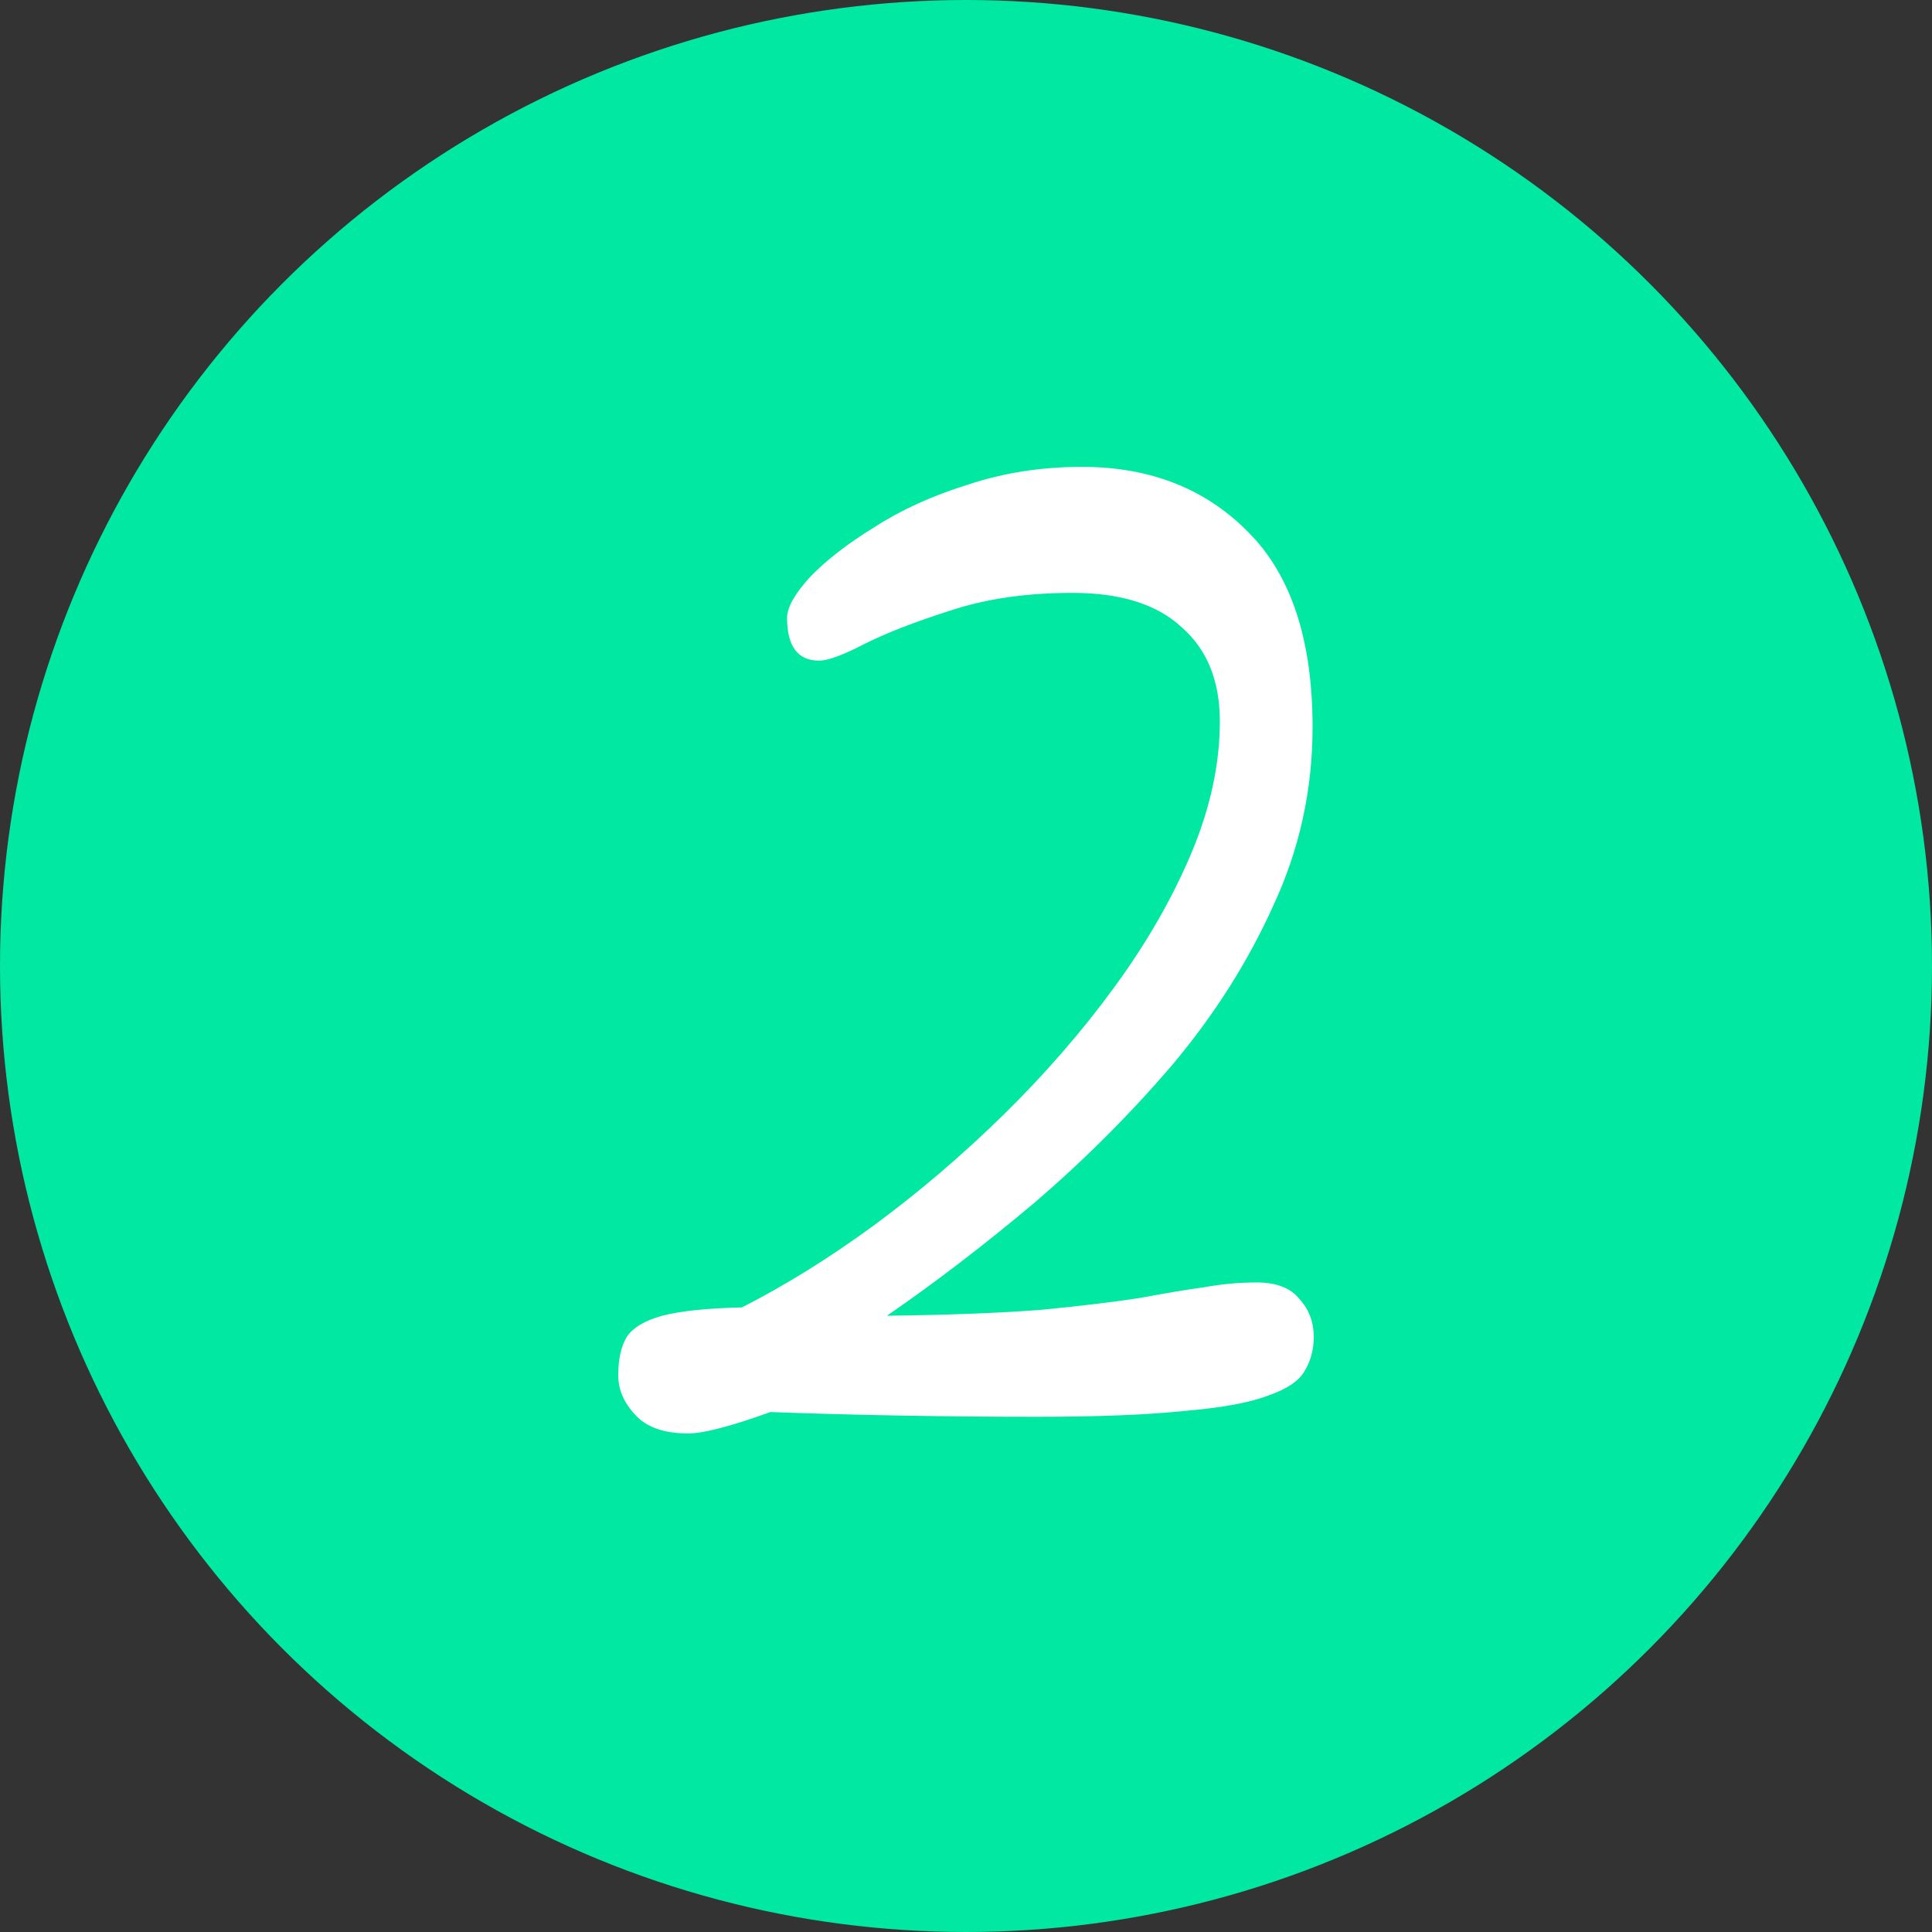
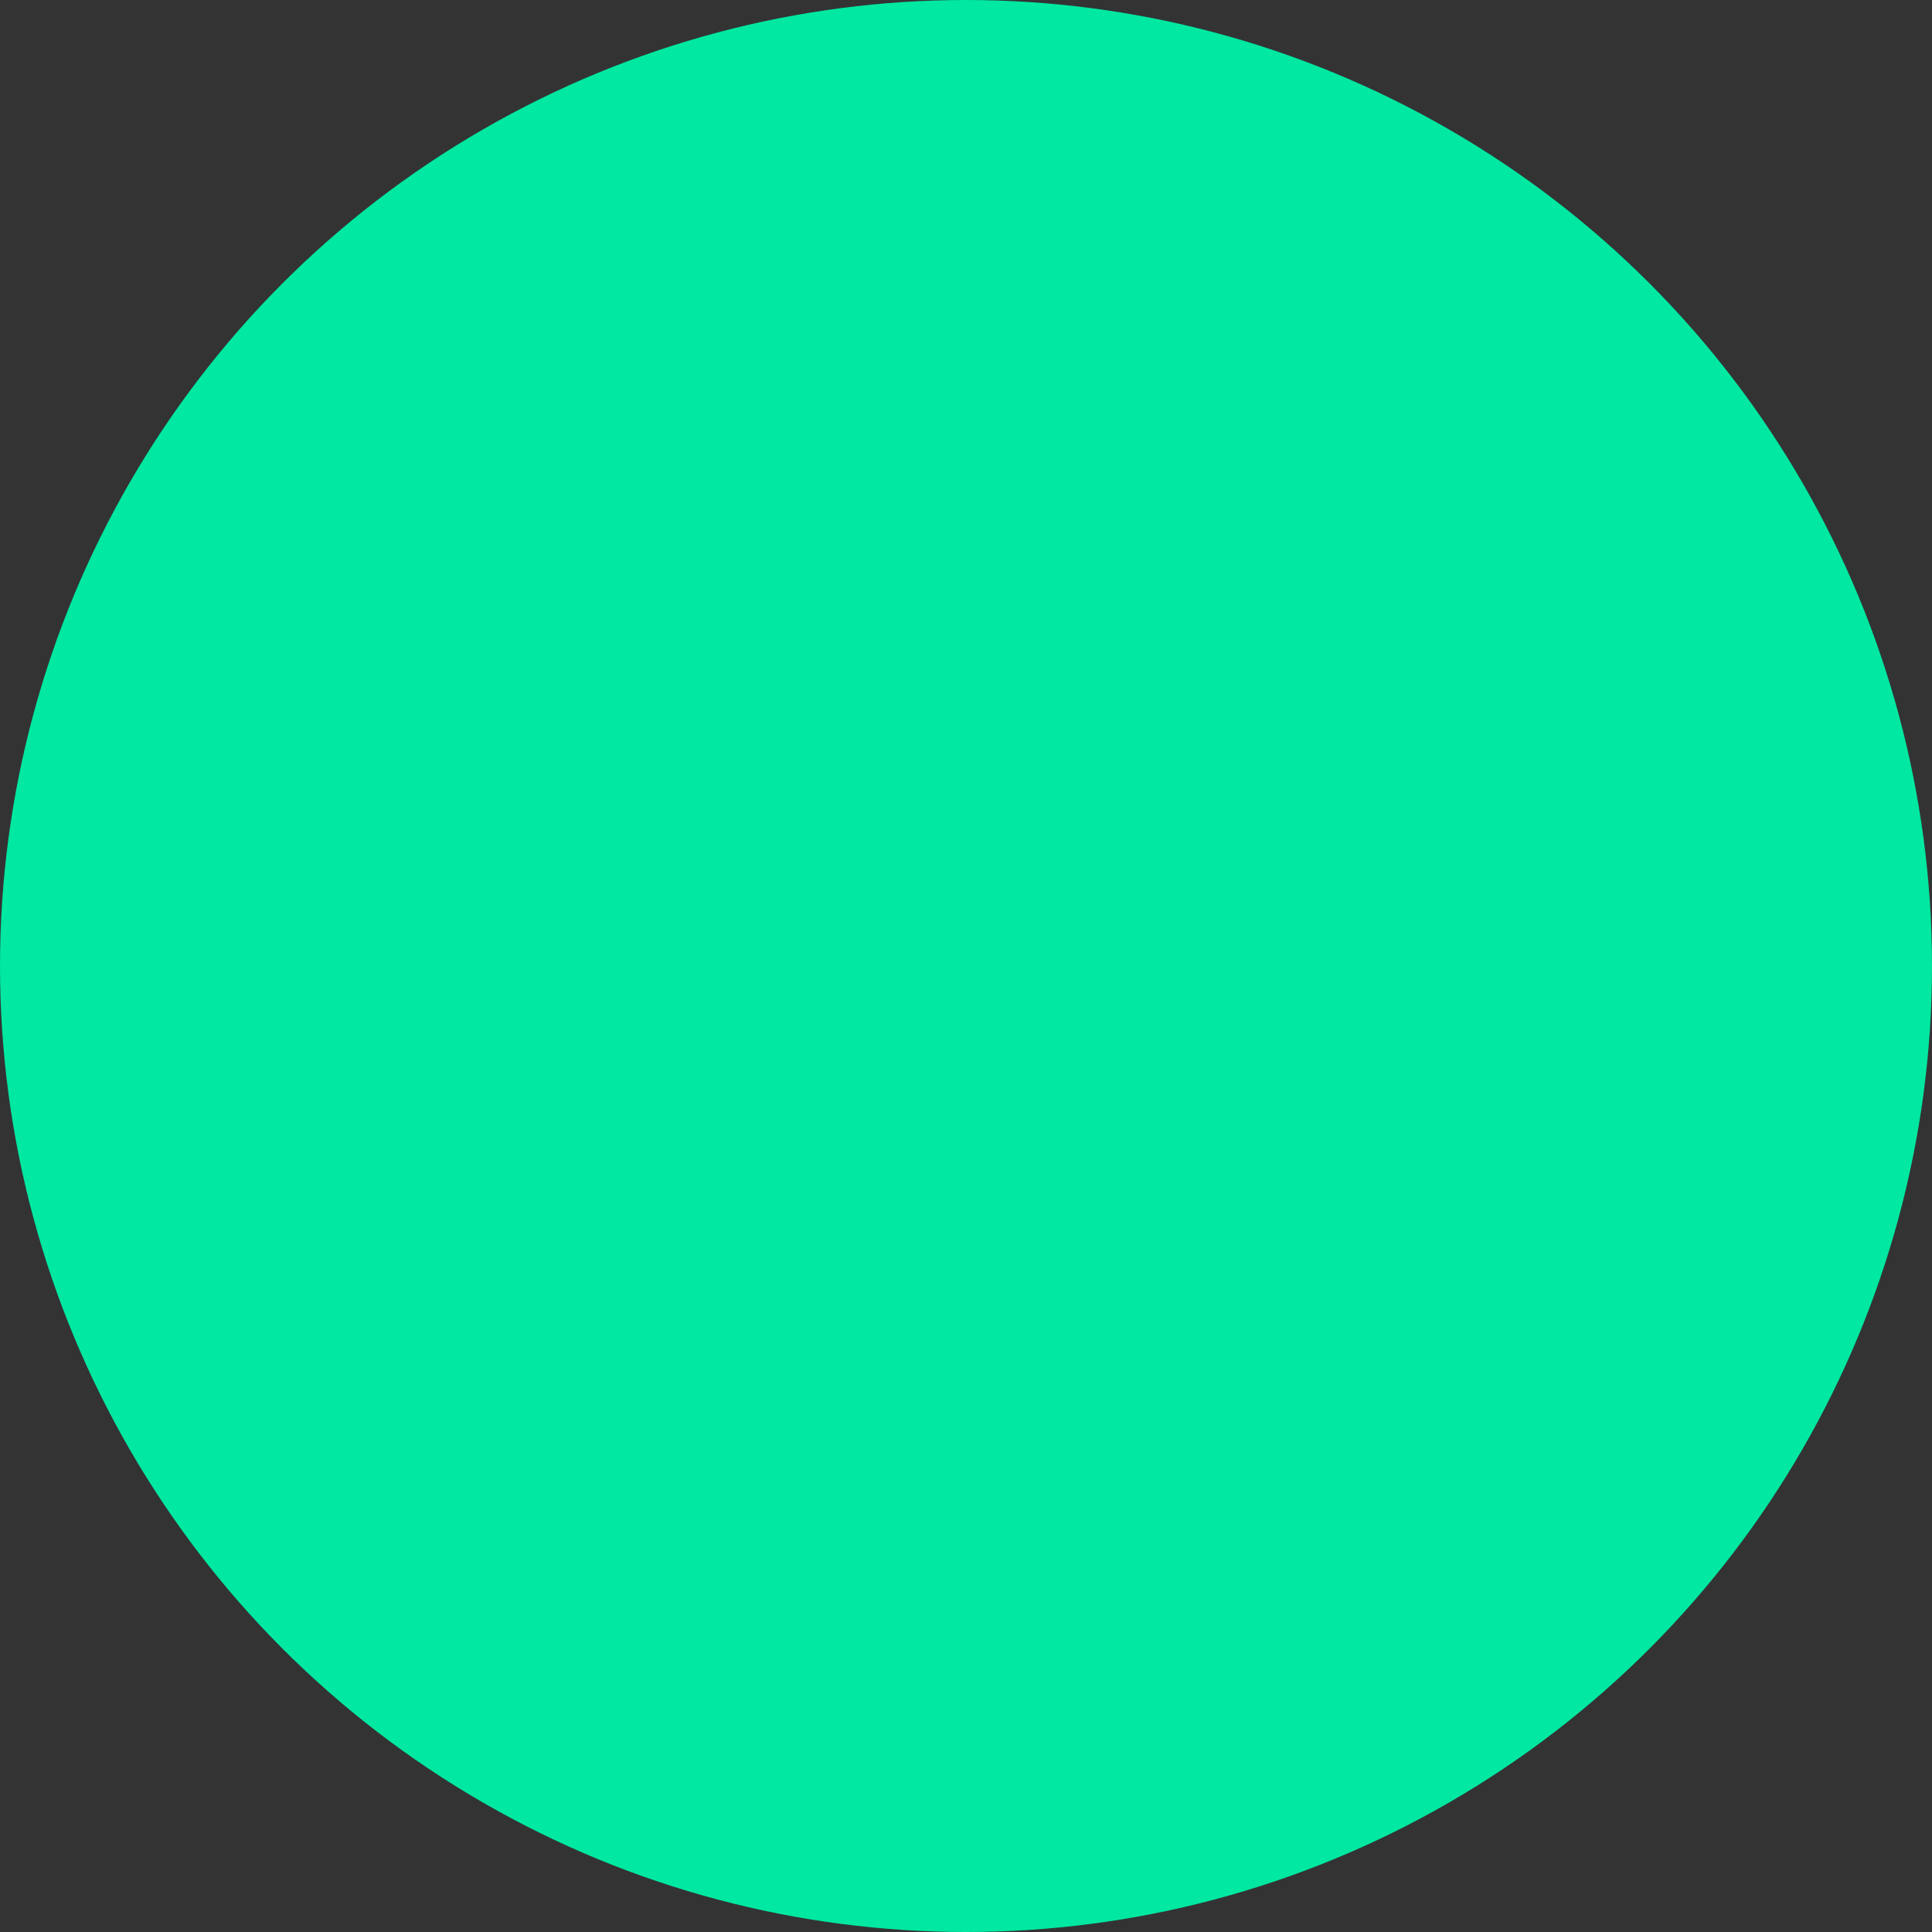
<svg xmlns="http://www.w3.org/2000/svg" width="39" height="39" viewBox="0 0 39 39" fill="none">
  <rect x="0" y="0" width="39" height="39" fill="#333333" stroke="none" />
  <circle cx="19.5" cy="19.5" r="19.5" fill="#00E8A1" />
-   <path d="M13.896 28.936C13.4 28.936 13.04 28.808 12.816 28.552C12.592 28.312 12.48 28.048 12.48 27.76C12.48 27.44 12.536 27.184 12.648 26.992C12.776 26.8 13.016 26.656 13.368 26.56C13.736 26.464 14.272 26.408 14.976 26.392C15.856 25.944 16.744 25.392 17.64 24.736C18.552 24.064 19.424 23.32 20.256 22.504C21.088 21.688 21.832 20.832 22.488 19.936C23.144 19.04 23.664 18.136 24.048 17.224C24.432 16.312 24.624 15.424 24.624 14.56C24.624 13.744 24.368 13.112 23.856 12.664C23.36 12.2 22.624 11.968 21.648 11.968C20.72 11.968 19.896 12.088 19.176 12.328C18.472 12.552 17.896 12.776 17.448 13C17.016 13.224 16.712 13.336 16.536 13.336C16.104 13.336 15.888 13.048 15.888 12.472C15.888 12.264 16.04 11.992 16.344 11.656C16.664 11.32 17.096 10.984 17.64 10.648C18.184 10.296 18.816 10.008 19.536 9.784C20.256 9.544 21.024 9.424 21.84 9.424C23.216 9.424 24.336 9.864 25.2 10.744C26.064 11.608 26.496 12.92 26.496 14.68C26.496 15.944 26.232 17.144 25.704 18.28C25.192 19.416 24.512 20.488 23.664 21.496C22.816 22.488 21.888 23.416 20.88 24.28C19.872 25.128 18.88 25.888 17.904 26.56C19.168 26.544 20.208 26.504 21.024 26.44C21.84 26.36 22.504 26.28 23.016 26.2C23.528 26.104 23.96 26.032 24.312 25.984C24.664 25.92 25.016 25.888 25.368 25.888C25.768 25.888 26.056 26 26.232 26.224C26.424 26.432 26.52 26.688 26.52 26.992C26.52 27.248 26.456 27.48 26.328 27.688C26.216 27.88 25.976 28.04 25.608 28.168C25.24 28.312 24.68 28.416 23.928 28.48C23.176 28.56 22.168 28.6 20.904 28.6C20.04 28.6 19.144 28.592 18.216 28.576C17.304 28.56 16.416 28.536 15.552 28.504C14.752 28.792 14.2 28.936 13.896 28.936Z" fill="white" />
</svg>